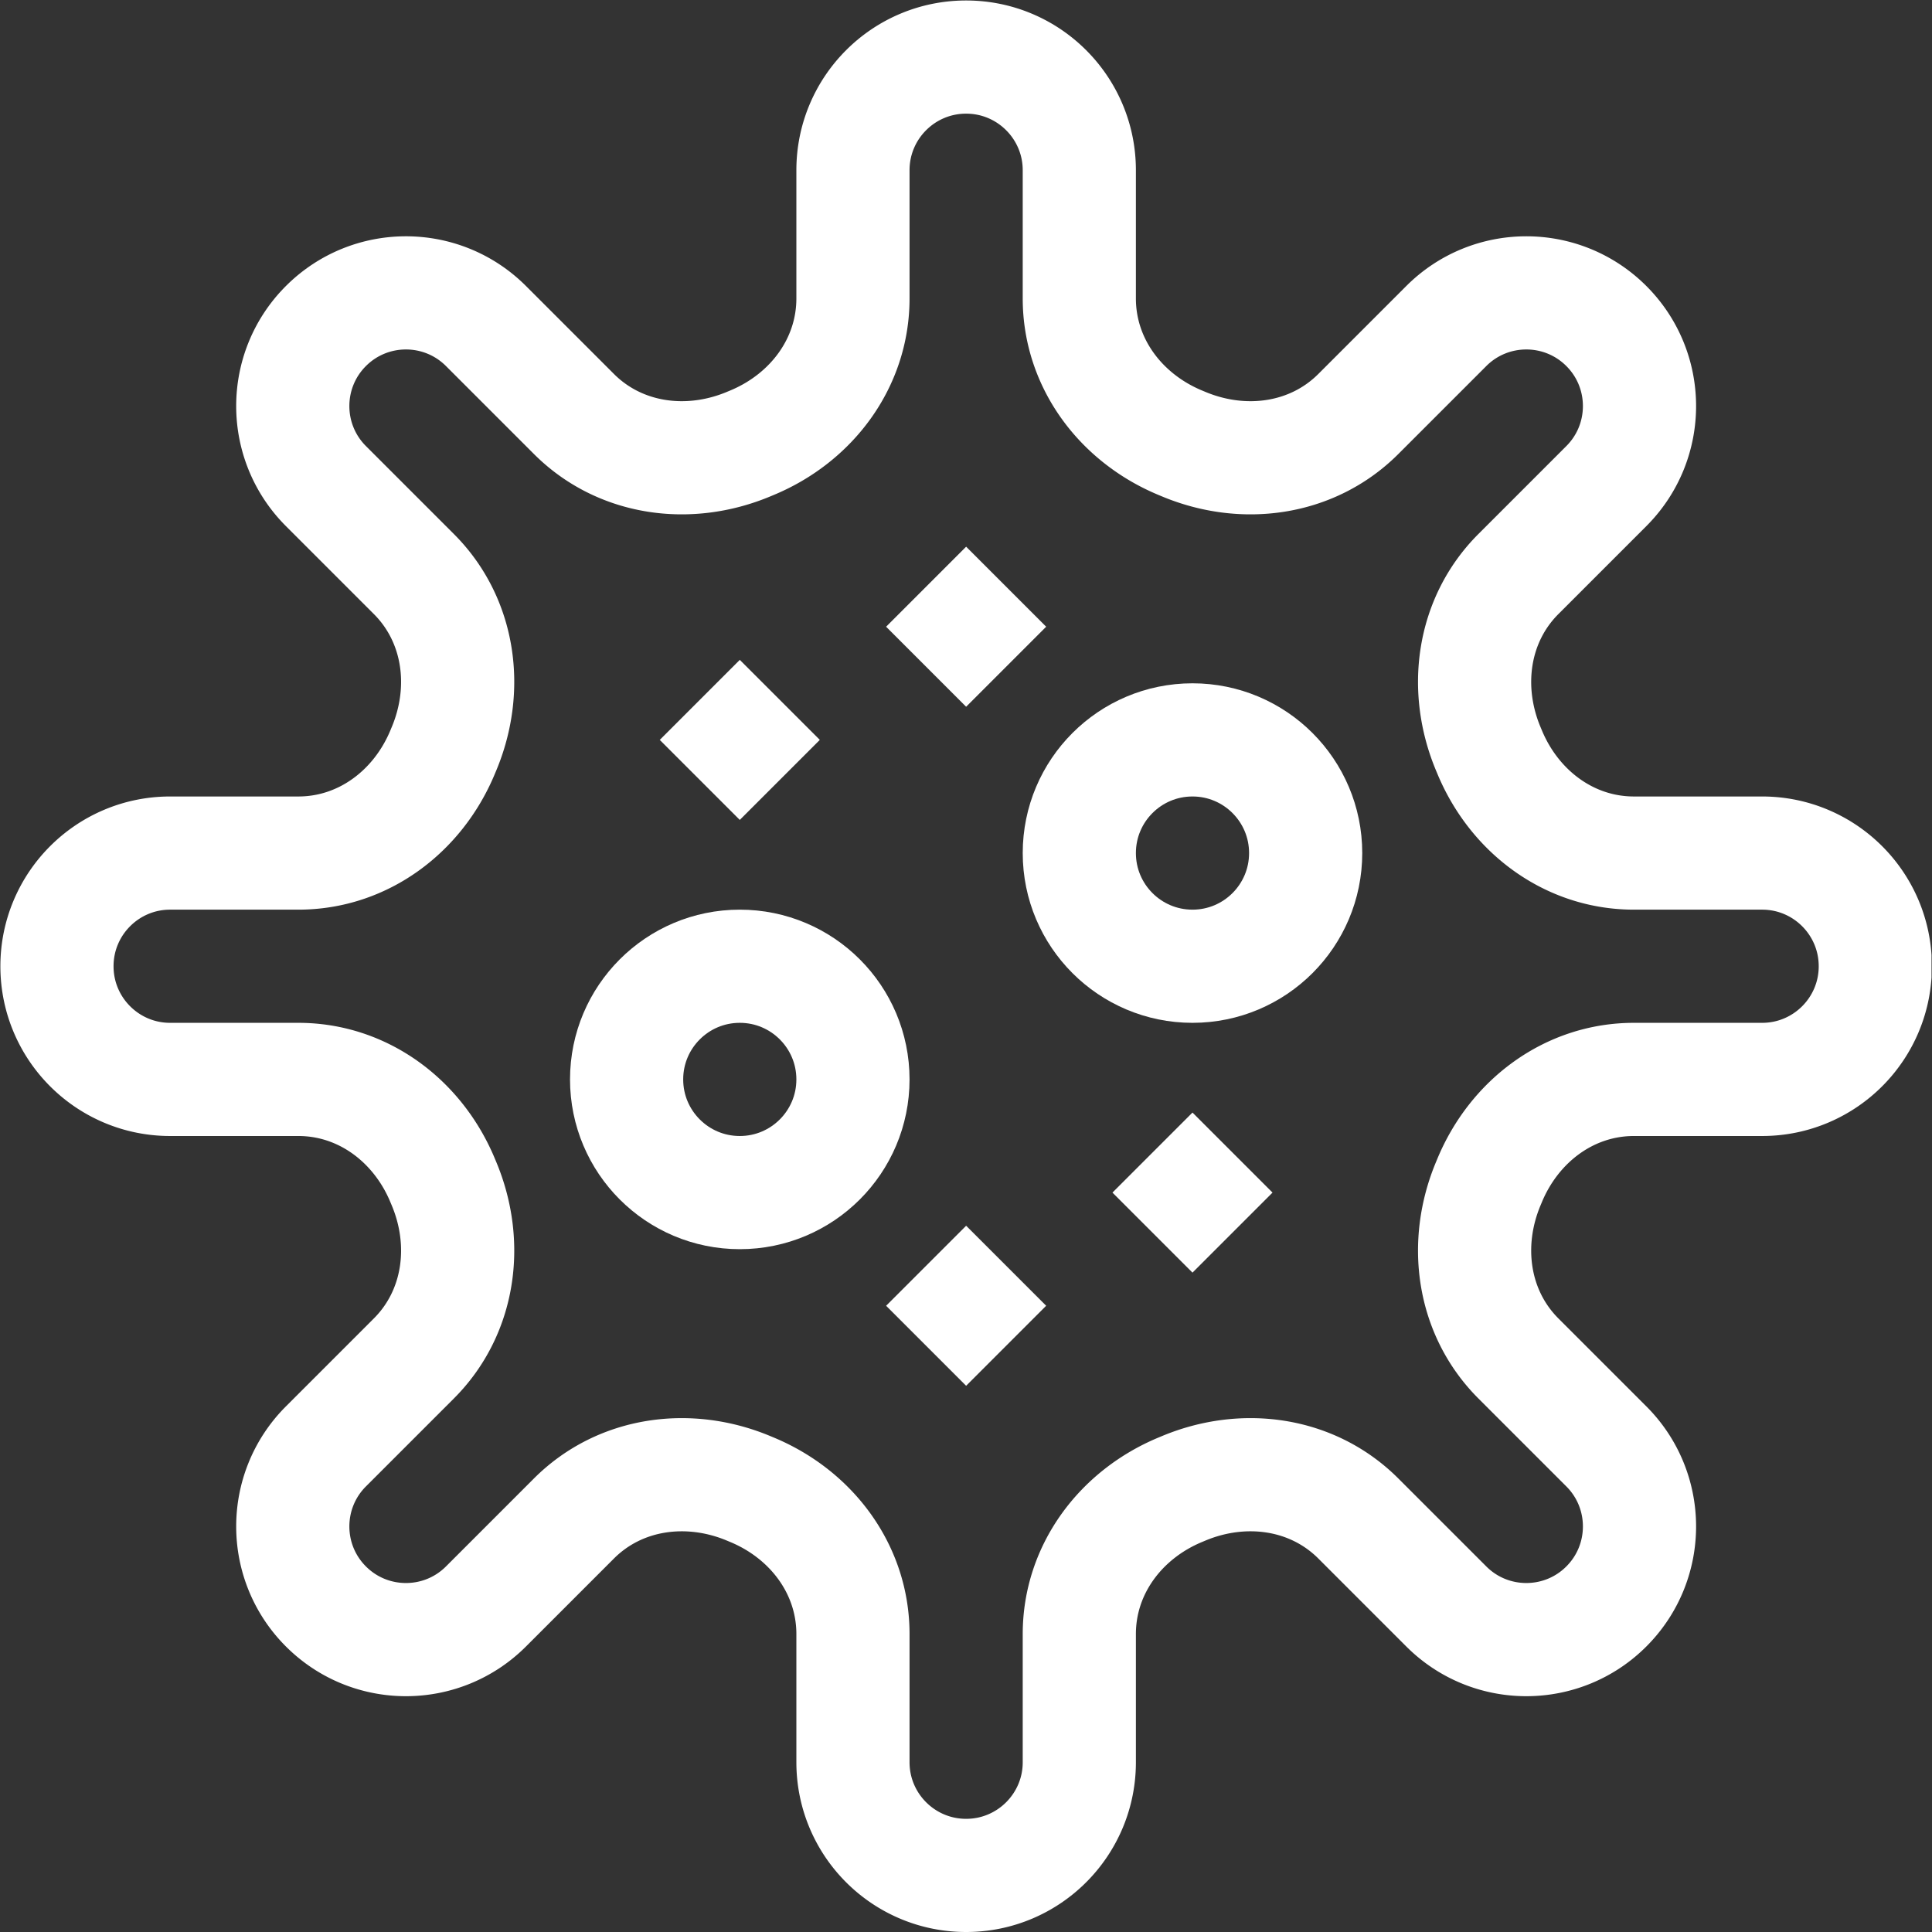
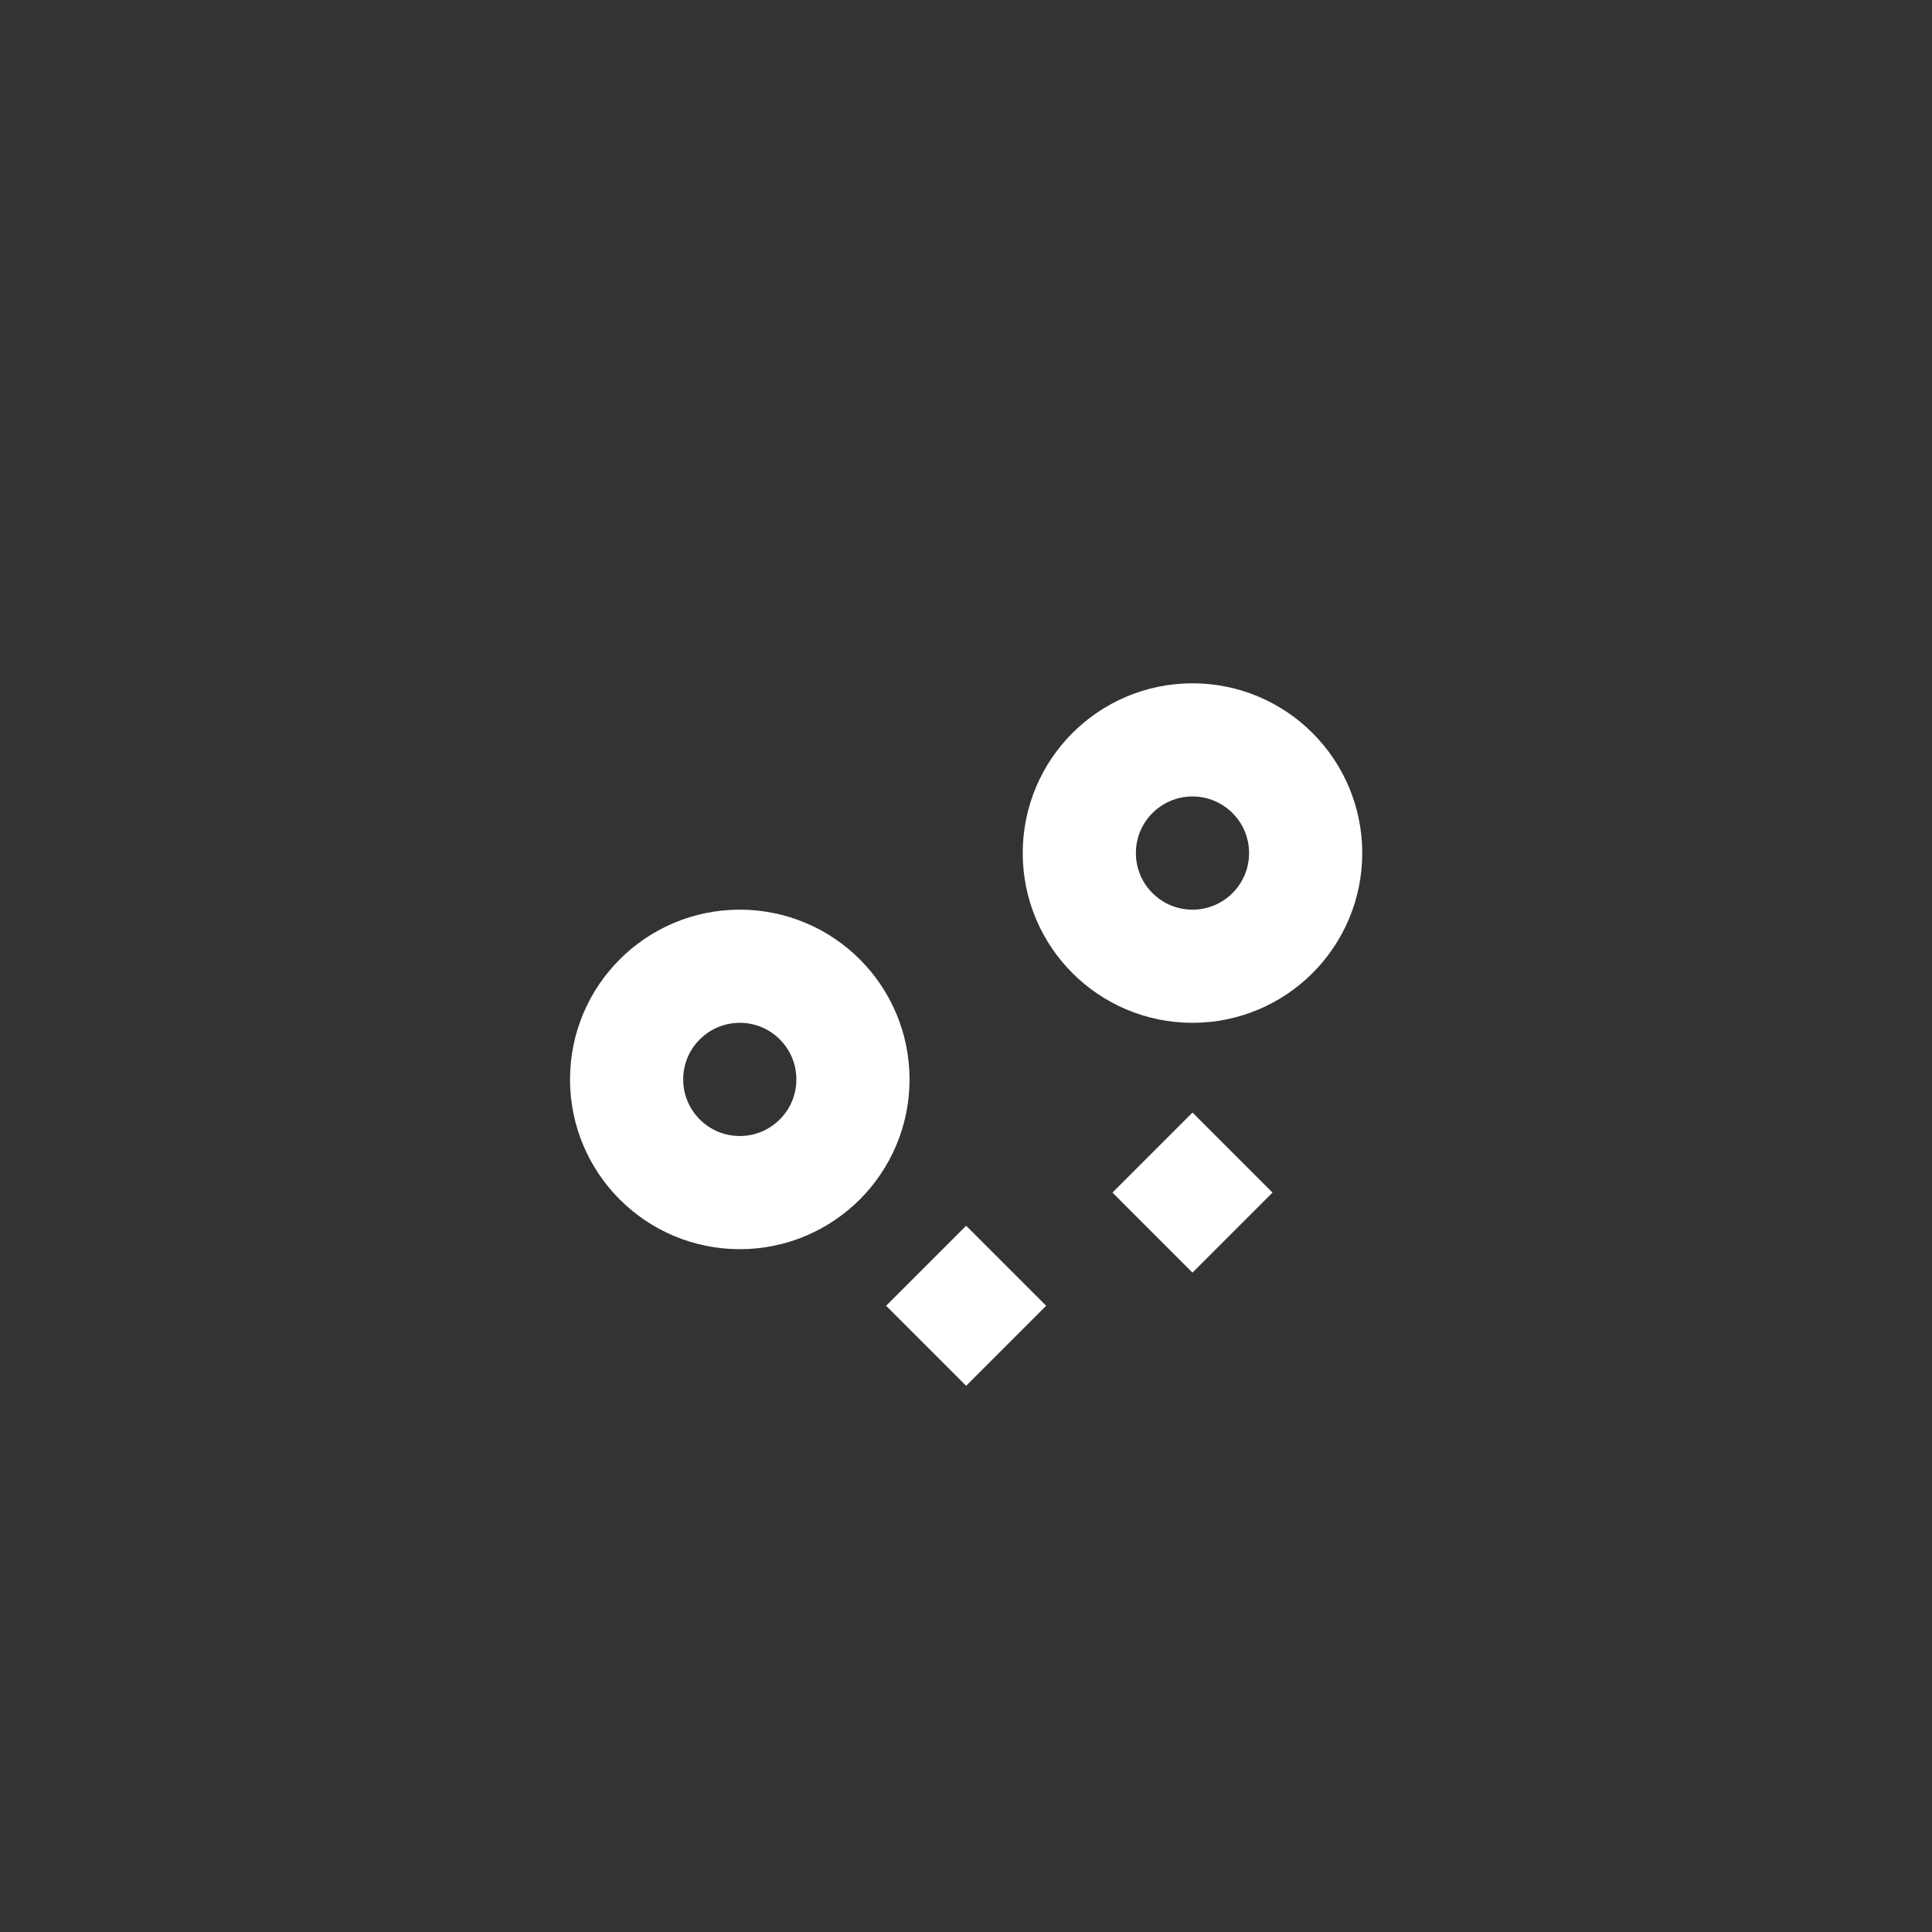
<svg xmlns="http://www.w3.org/2000/svg" version="1.1" width="512" height="512" x="0" y="0" viewBox="0 0 682.667 682.667" style="enable-background:new 0 0 512 512" xml:space="preserve" class="">
  <rect x="0" y="0" width="682.667" height="682.667" fill="#333333" stroke="none" />
  <g>
    <defs>
      <clipPath id="a">
        <path d="M0 512h512V0H0Z" fill="#ffffff" opacity="1" data-original="#000000" class="" />
      </clipPath>
    </defs>
    <g clip-path="url(#a)" transform="matrix(1.333 0 0 -1.333 0 682.667)">
-       <path d="M0 0h-33.982c-17.13 0-31.71 10.992-38.269 26.817a234.1 234.1 0 0 1-.31.743c-6.702 15.928-4.263 34.188 7.957 46.408l23.31 23.31c11.715 11.717 11.715 30.713 0 42.428-11.715 11.715-30.71 11.715-42.427 0l-23.311-23.311c-12.22-12.22-30.479-14.658-46.407-7.956l-.744.31C-170.008 115.307-181 129.888-181 147.018V181c0 16.569-13.431 30-30 30-16.568 0-30-13.431-30-30v-33.982c0-17.13-10.992-31.711-26.816-38.269l-.744-.31c-15.928-6.702-34.188-4.264-46.408 7.956l-23.31 23.311c-11.717 11.715-30.712 11.715-42.427 0-11.716-11.715-11.716-30.711 0-42.428l23.31-23.31c12.22-12.22 14.659-30.48 7.957-46.408-.105-.248-.208-.495-.311-.743C-356.307 10.992-370.888 0-388.017 0H-422c-16.568 0-30-13.431-30-30 0-16.569 13.432-30 30-30h33.983c17.129 0 31.71-10.992 38.268-26.817.103-.248.206-.496.311-.743 6.702-15.928 4.263-34.188-7.957-46.408l-23.31-23.31c-11.716-11.718-11.716-30.713 0-42.428 11.715-11.715 30.71-11.715 42.427 0l23.31 23.311c12.22 12.22 30.48 14.658 46.408 7.956l.744-.31c15.824-6.558 26.816-21.139 26.816-38.269V-241c0-16.569 13.432-30 30-30 16.569 0 30 13.431 30 30v33.982c0 17.13 10.992 31.711 26.817 38.269l.744.31c15.928 6.702 34.187 4.264 46.407-7.956l23.311-23.311c11.717-11.715 30.712-11.715 42.427 0s11.715 30.71 0 42.428l-23.31 23.31c-12.22 12.22-14.659 30.48-7.957 46.408l.31.743C-65.692-70.992-51.112-60-33.982-60H0c16.569 0 30 13.431 30 30C30-13.431 16.569 0 0 0Z" style="stroke-width:30;stroke-linecap:butt;stroke-linejoin:miter;stroke-miterlimit:10;stroke-dasharray:none;stroke-opacity:1" transform="translate(467.1 286)" fill="none" stroke="#ffffff" stroke-width="30" stroke-linecap="butt" stroke-linejoin="miter" stroke-miterlimit="10" stroke-dasharray="none" stroke-opacity="" data-original="#000000" opacity="1" />
      <path d="M0 0c0-16.568-13.431-30-30-30-16.568 0-30 13.432-30 30 0 16.568 13.432 30 30 30C-13.431 30 0 16.568 0 0Z" style="stroke-width:30;stroke-linecap:butt;stroke-linejoin:miter;stroke-miterlimit:10;stroke-dasharray:none;stroke-opacity:1" transform="translate(226.1 226)" fill="none" stroke="#ffffff" stroke-width="30" stroke-linecap="butt" stroke-linejoin="miter" stroke-miterlimit="10" stroke-dasharray="none" stroke-opacity="" data-original="#000000" opacity="1" />
      <path d="M0 0c0-16.568-13.431-30-30-30-16.568 0-30 13.432-30 30 0 16.568 13.432 30 30 30C-13.431 30 0 16.568 0 0Z" style="stroke-width:30;stroke-linecap:butt;stroke-linejoin:miter;stroke-miterlimit:10;stroke-dasharray:none;stroke-opacity:1" transform="translate(346.1 286)" fill="none" stroke="#ffffff" stroke-width="30" stroke-linecap="butt" stroke-linejoin="miter" stroke-miterlimit="10" stroke-dasharray="none" stroke-opacity="" data-original="#000000" opacity="1" />
      <path d="m0 0 21.214 21.213" style="stroke-width:30;stroke-linecap:butt;stroke-linejoin:miter;stroke-miterlimit:10;stroke-dasharray:none;stroke-opacity:1" transform="translate(245.493 155.394)" fill="none" stroke="#ffffff" stroke-width="30" stroke-linecap="butt" stroke-linejoin="miter" stroke-miterlimit="10" stroke-dasharray="none" stroke-opacity="" data-original="#000000" opacity="1" />
      <path d="m0 0 21.214 21.213" style="stroke-width:30;stroke-linecap:butt;stroke-linejoin:miter;stroke-miterlimit:10;stroke-dasharray:none;stroke-opacity:1" transform="translate(305.493 185.394)" fill="none" stroke="#ffffff" stroke-width="30" stroke-linecap="butt" stroke-linejoin="miter" stroke-miterlimit="10" stroke-dasharray="none" stroke-opacity="" data-original="#000000" opacity="1" />
-       <path d="m0 0 21.214 21.213" style="stroke-width:30;stroke-linecap:butt;stroke-linejoin:miter;stroke-miterlimit:10;stroke-dasharray:none;stroke-opacity:1" transform="translate(185.493 305.394)" fill="none" stroke="#ffffff" stroke-width="30" stroke-linecap="butt" stroke-linejoin="miter" stroke-miterlimit="10" stroke-dasharray="none" stroke-opacity="" data-original="#000000" opacity="1" />
-       <path d="m0 0 21.214 21.213" style="stroke-width:30;stroke-linecap:butt;stroke-linejoin:miter;stroke-miterlimit:10;stroke-dasharray:none;stroke-opacity:1" transform="translate(245.493 335.394)" fill="none" stroke="#ffffff" stroke-width="30" stroke-linecap="butt" stroke-linejoin="miter" stroke-miterlimit="10" stroke-dasharray="none" stroke-opacity="" data-original="#000000" opacity="1" />
    </g>
  </g>
</svg>